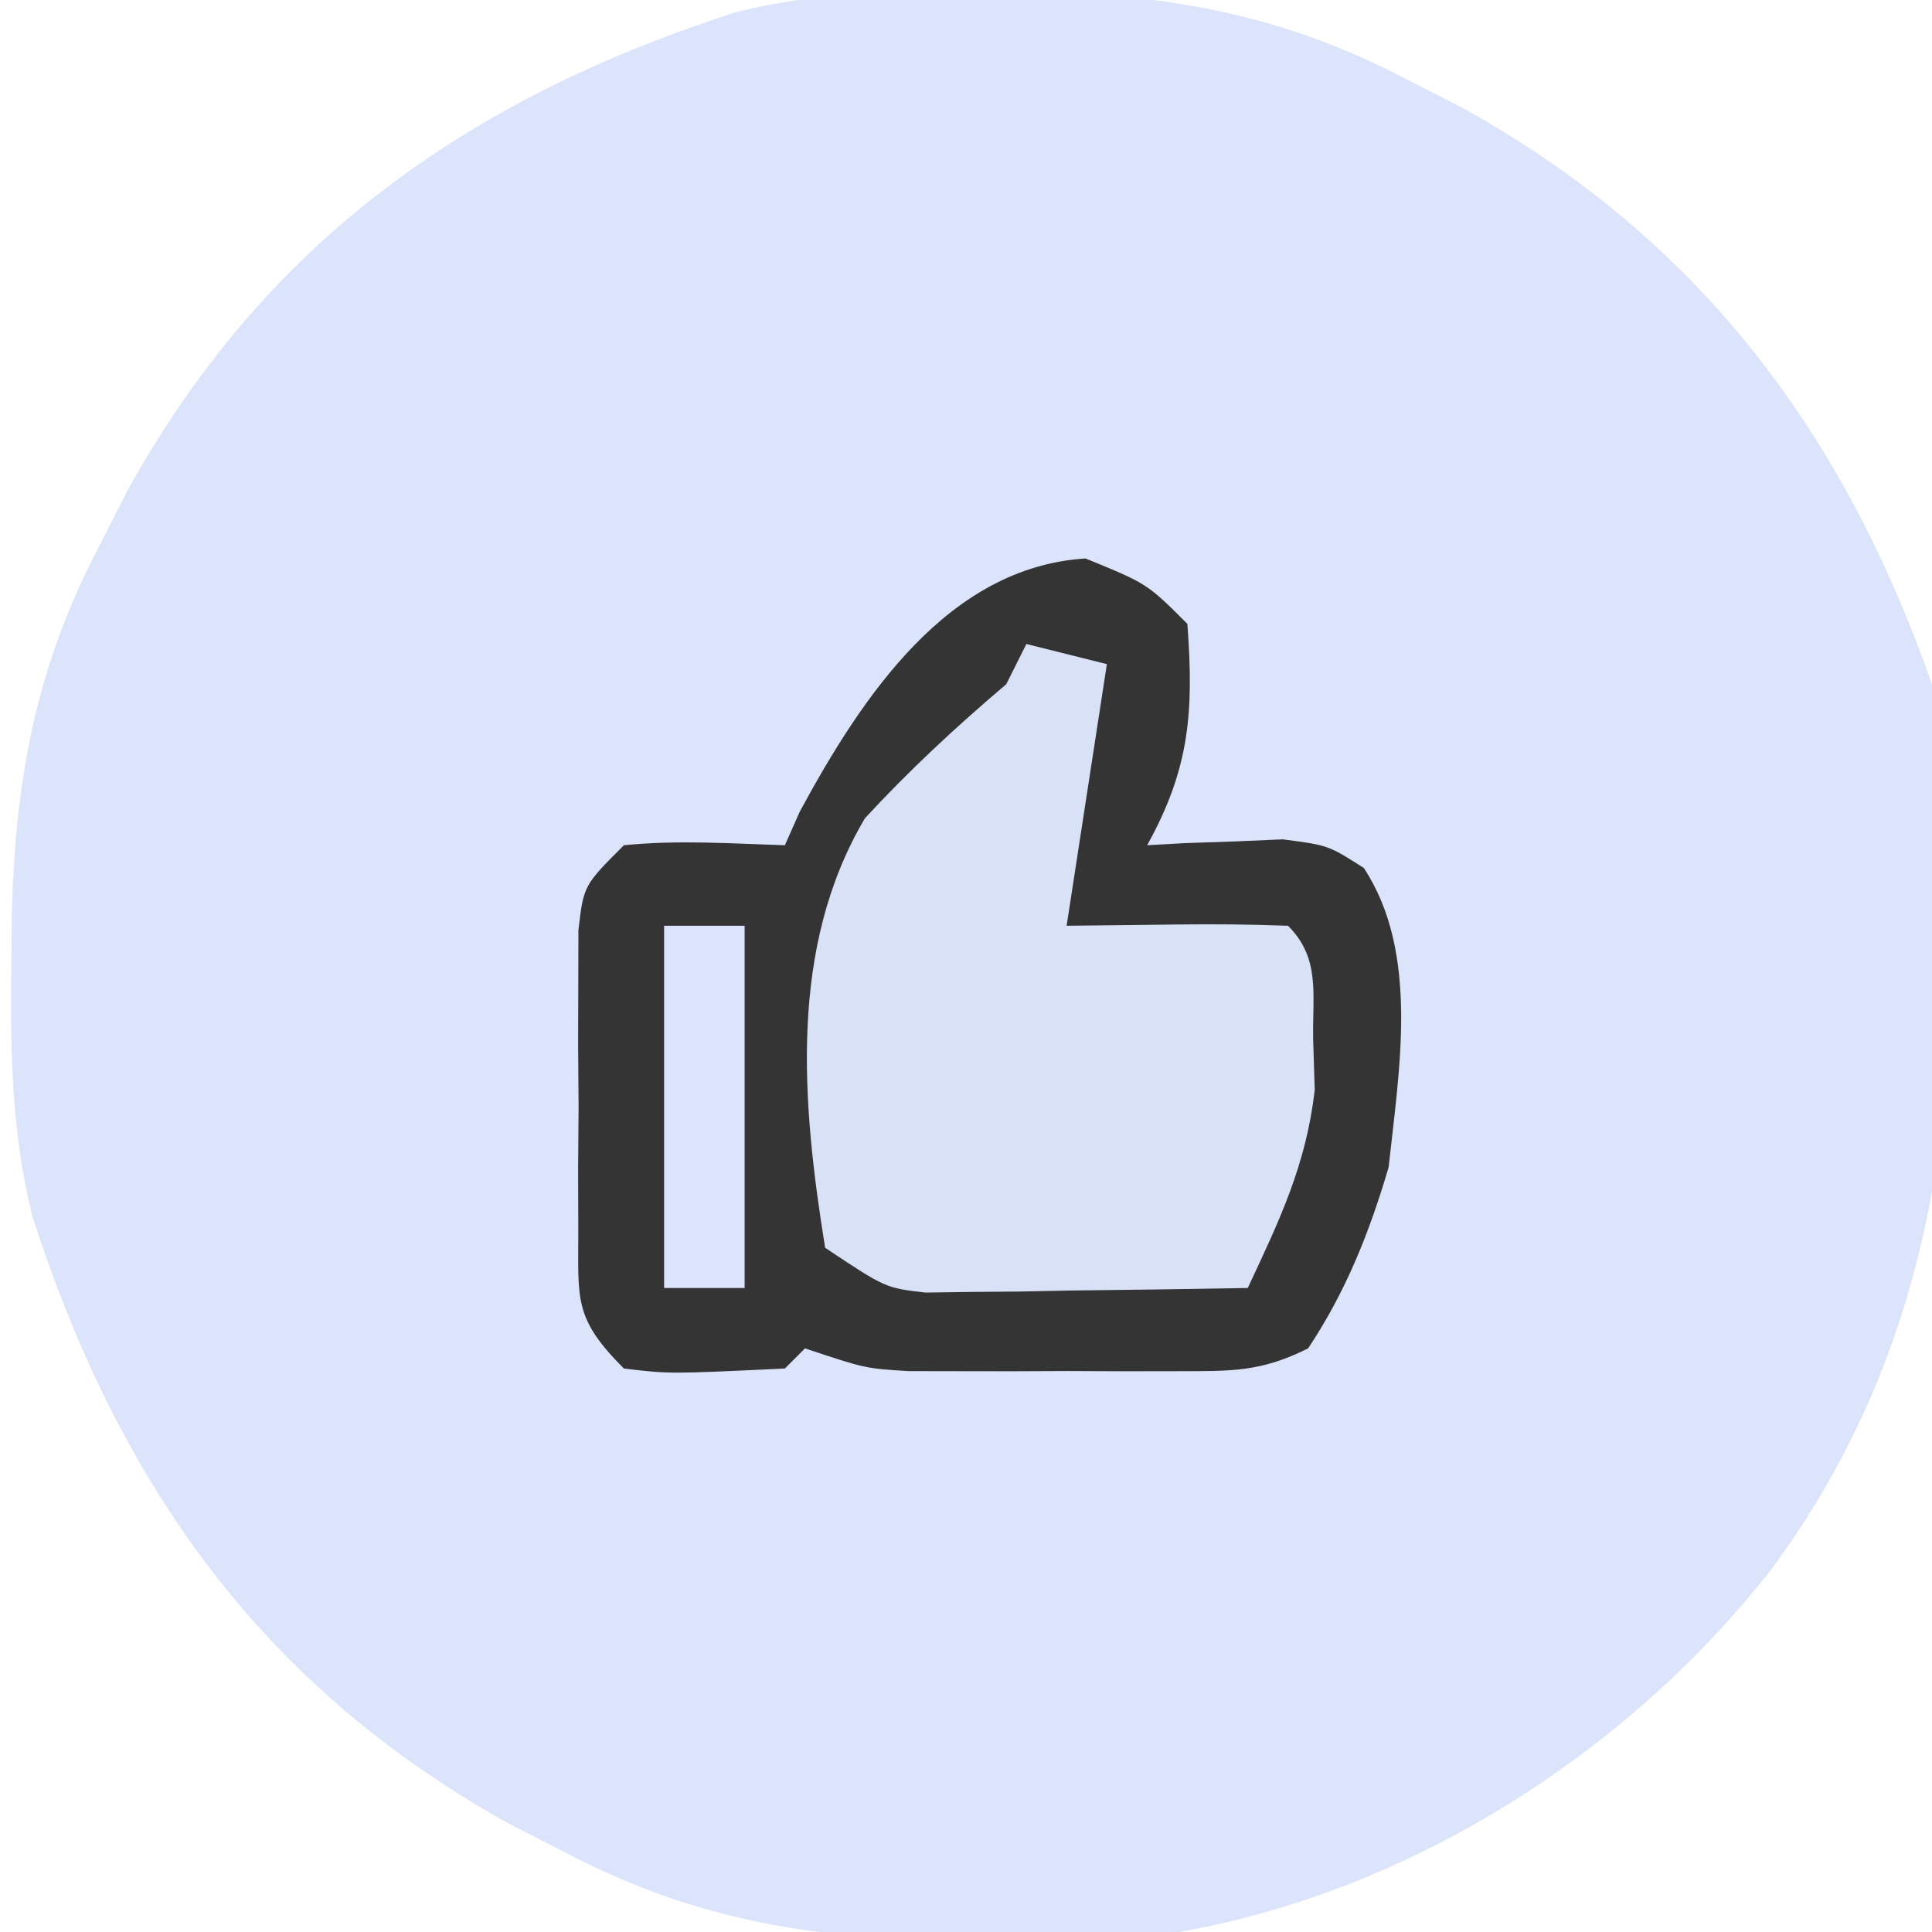
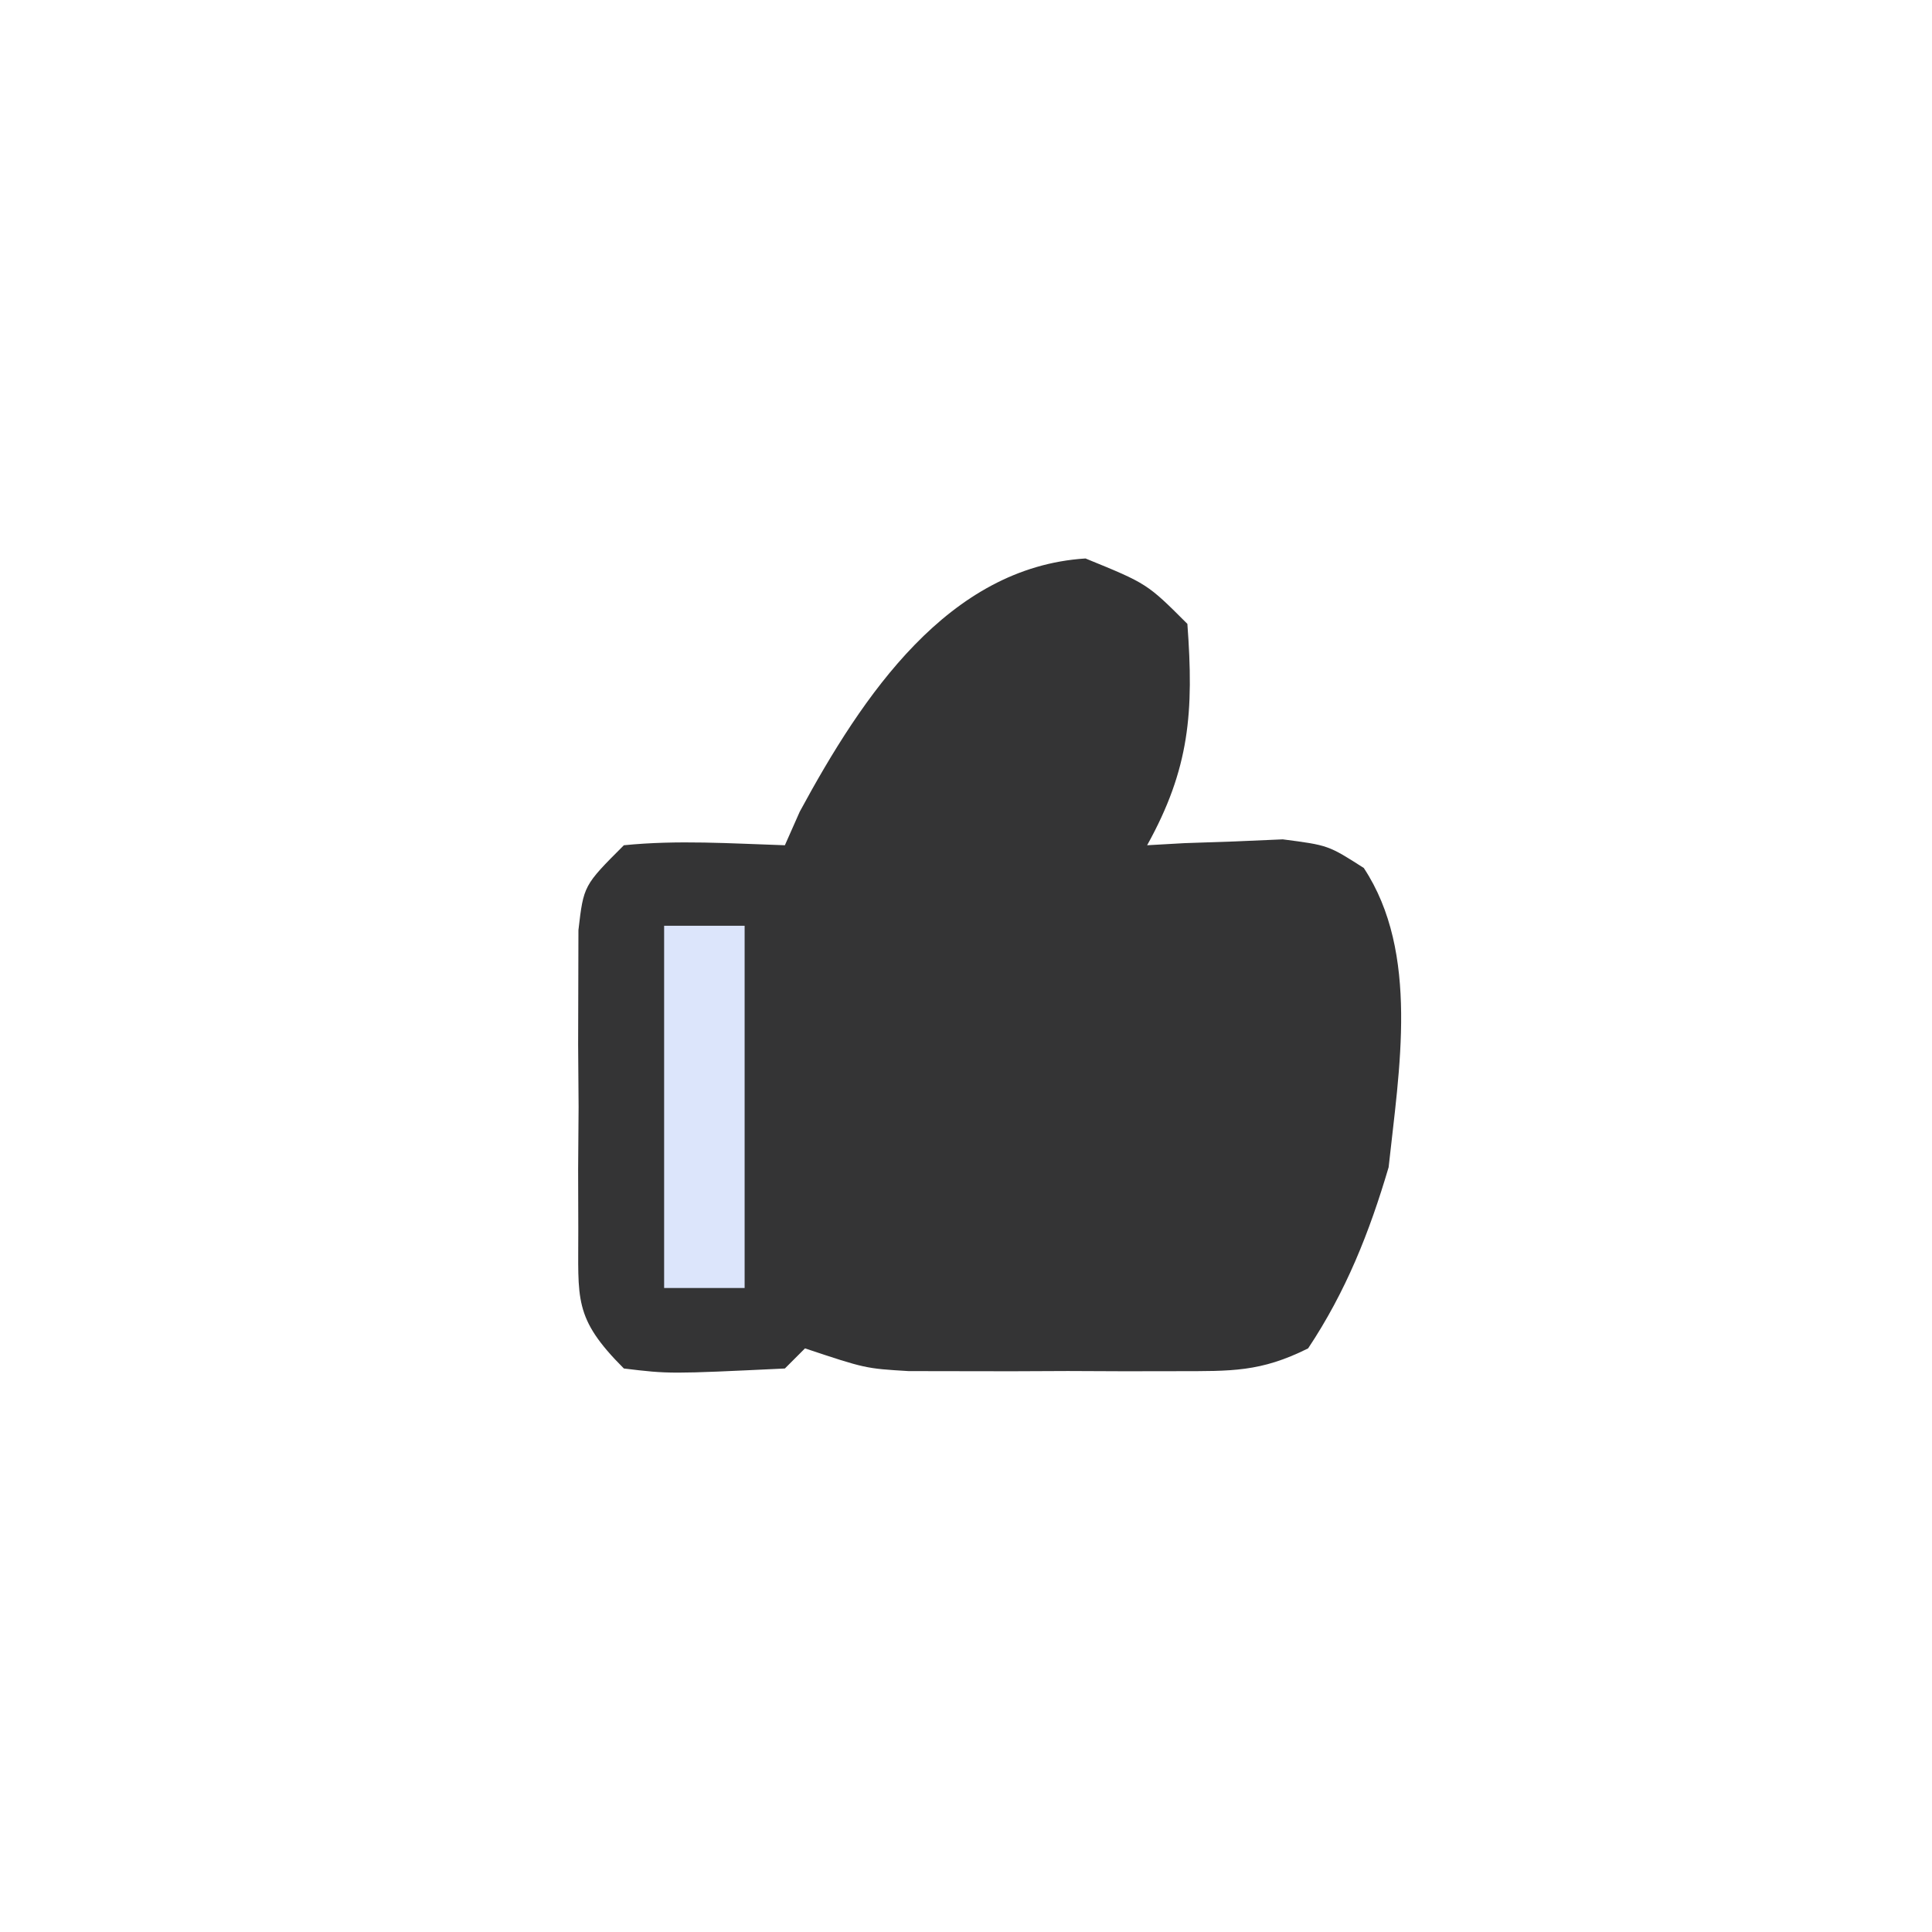
<svg xmlns="http://www.w3.org/2000/svg" version="1.1" width="96" height="96">
-   <path d="M0 0 C1.317 0.011 1.317 0.011 2.66 0.023 C9.451 0.195 15.066 1.234 21.125 4.438 C21.982 4.873 22.839 5.309 23.723 5.758 C35.484 12.251 42.693 21.813 47.125 34.438 C49.063 50.223 48.79 65.394 39.125 78.438 C31.612 88.041 19.961 95.211 7.706 96.739 C5.212 96.874 2.747 96.905 0.25 96.875 C-0.628 96.867 -1.505 96.86 -2.41 96.852 C-9.201 96.68 -14.816 95.641 -20.875 92.438 C-22.161 91.784 -22.161 91.784 -23.473 91.117 C-35.838 84.291 -42.98 74.186 -47.271 60.862 C-48.292 56.764 -48.364 52.768 -48.312 48.562 C-48.305 47.685 -48.297 46.807 -48.29 45.903 C-48.117 39.111 -47.079 33.497 -43.875 27.438 C-43.439 26.58 -43.004 25.723 -42.555 24.84 C-35.729 12.475 -25.624 5.332 -12.3 1.042 C-8.202 0.02 -4.206 -0.051 0 0 Z " fill="#DBE4FA" transform="translate(48.875,-0.438)" />
  <path d="M0 0 C3.062 1.25 3.062 1.25 5.062 3.25 C5.387 7.625 5.178 10.439 3.062 14.25 C3.677 14.215 4.292 14.18 4.926 14.145 C6.138 14.104 6.138 14.104 7.375 14.062 C8.576 14.01 8.576 14.01 9.801 13.957 C12.062 14.25 12.062 14.25 13.828 15.379 C16.613 19.601 15.58 25.429 15.062 30.25 C14.106 33.493 12.939 36.428 11.062 39.25 C8.695 40.434 7.237 40.379 4.598 40.383 C3.715 40.384 2.833 40.385 1.924 40.387 C0.538 40.381 0.538 40.381 -0.875 40.375 C-1.795 40.379 -2.714 40.383 -3.662 40.387 C-4.546 40.385 -5.429 40.384 -6.34 40.383 C-7.149 40.382 -7.959 40.381 -8.793 40.379 C-10.938 40.25 -10.938 40.25 -13.938 39.25 C-14.432 39.745 -14.432 39.745 -14.938 40.25 C-20.674 40.523 -20.674 40.523 -22.938 40.25 C-25.468 37.719 -25.194 36.815 -25.203 33.312 C-25.206 32.335 -25.208 31.358 -25.211 30.352 C-25.203 29.328 -25.195 28.305 -25.188 27.25 C-25.195 26.226 -25.203 25.203 -25.211 24.148 C-25.208 23.171 -25.206 22.194 -25.203 21.188 C-25.201 20.289 -25.199 19.391 -25.196 18.465 C-24.938 16.25 -24.938 16.25 -22.938 14.25 C-20.249 13.98 -17.646 14.163 -14.938 14.25 C-14.572 13.424 -14.572 13.424 -14.199 12.582 C-11.073 6.804 -6.816 0.433 0 0 Z " fill="#343435" transform="translate(53.938,27.75)" />
-   <path d="M0 0 C1.32 0.33 2.64 0.66 4 1 C3.34 5.29 2.68 9.58 2 14 C4.692 13.969 4.692 13.969 7.438 13.938 C9.292 13.916 11.147 13.928 13 14 C14.621 15.621 14.21 17.391 14.25 19.625 C14.276 20.463 14.302 21.301 14.328 22.164 C13.898 25.883 12.588 28.615 11 32 C8.062 32.054 5.125 32.094 2.188 32.125 C1.354 32.142 0.521 32.159 -0.338 32.176 C-1.542 32.185 -1.542 32.185 -2.77 32.195 C-3.877 32.211 -3.877 32.211 -5.007 32.227 C-7 32 -7 32 -10 30 C-11.161 22.797 -11.826 15.084 -8.02 8.656 C-5.793 6.249 -3.499 4.117 -1 2 C-0.67 1.34 -0.34 0.68 0 0 Z " fill="#D9E1F7" transform="translate(51,32)" />
  <path d="M0 0 C1.32 0 2.64 0 4 0 C4 5.94 4 11.88 4 18 C2.68 18 1.36 18 0 18 C0 12.06 0 6.12 0 0 Z " fill="#DCE5FB" transform="translate(33,46)" />
</svg>